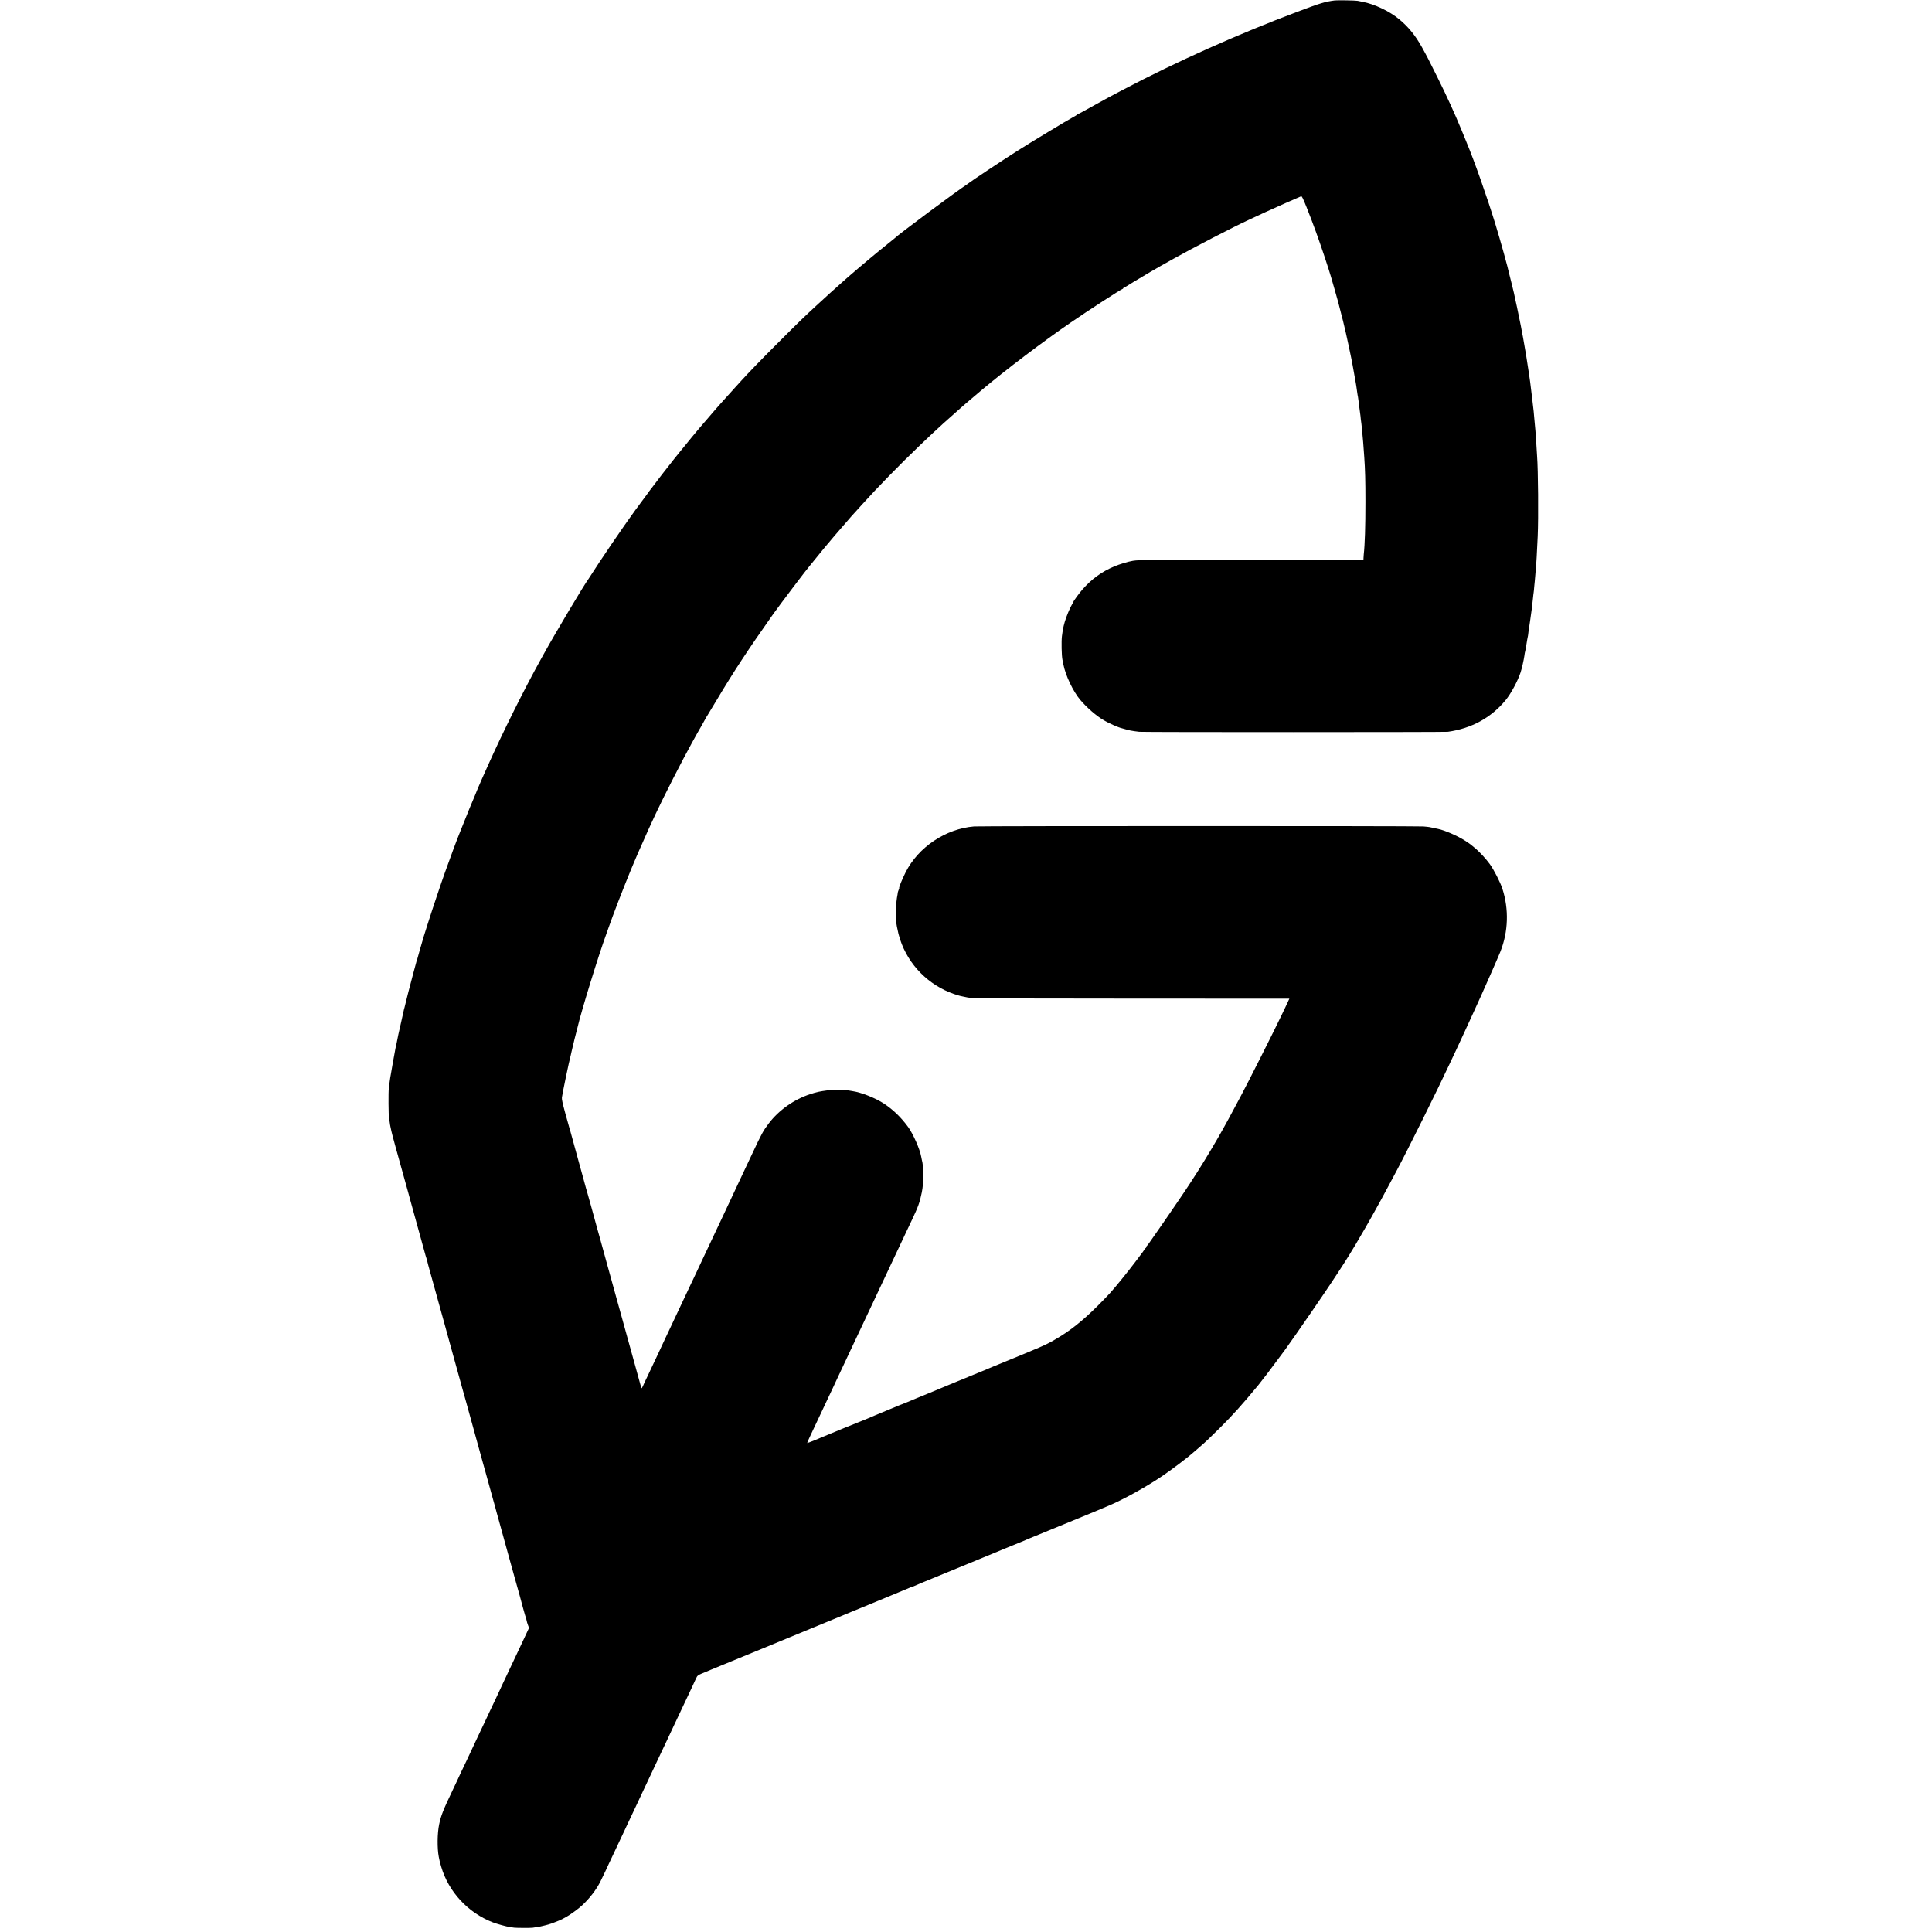
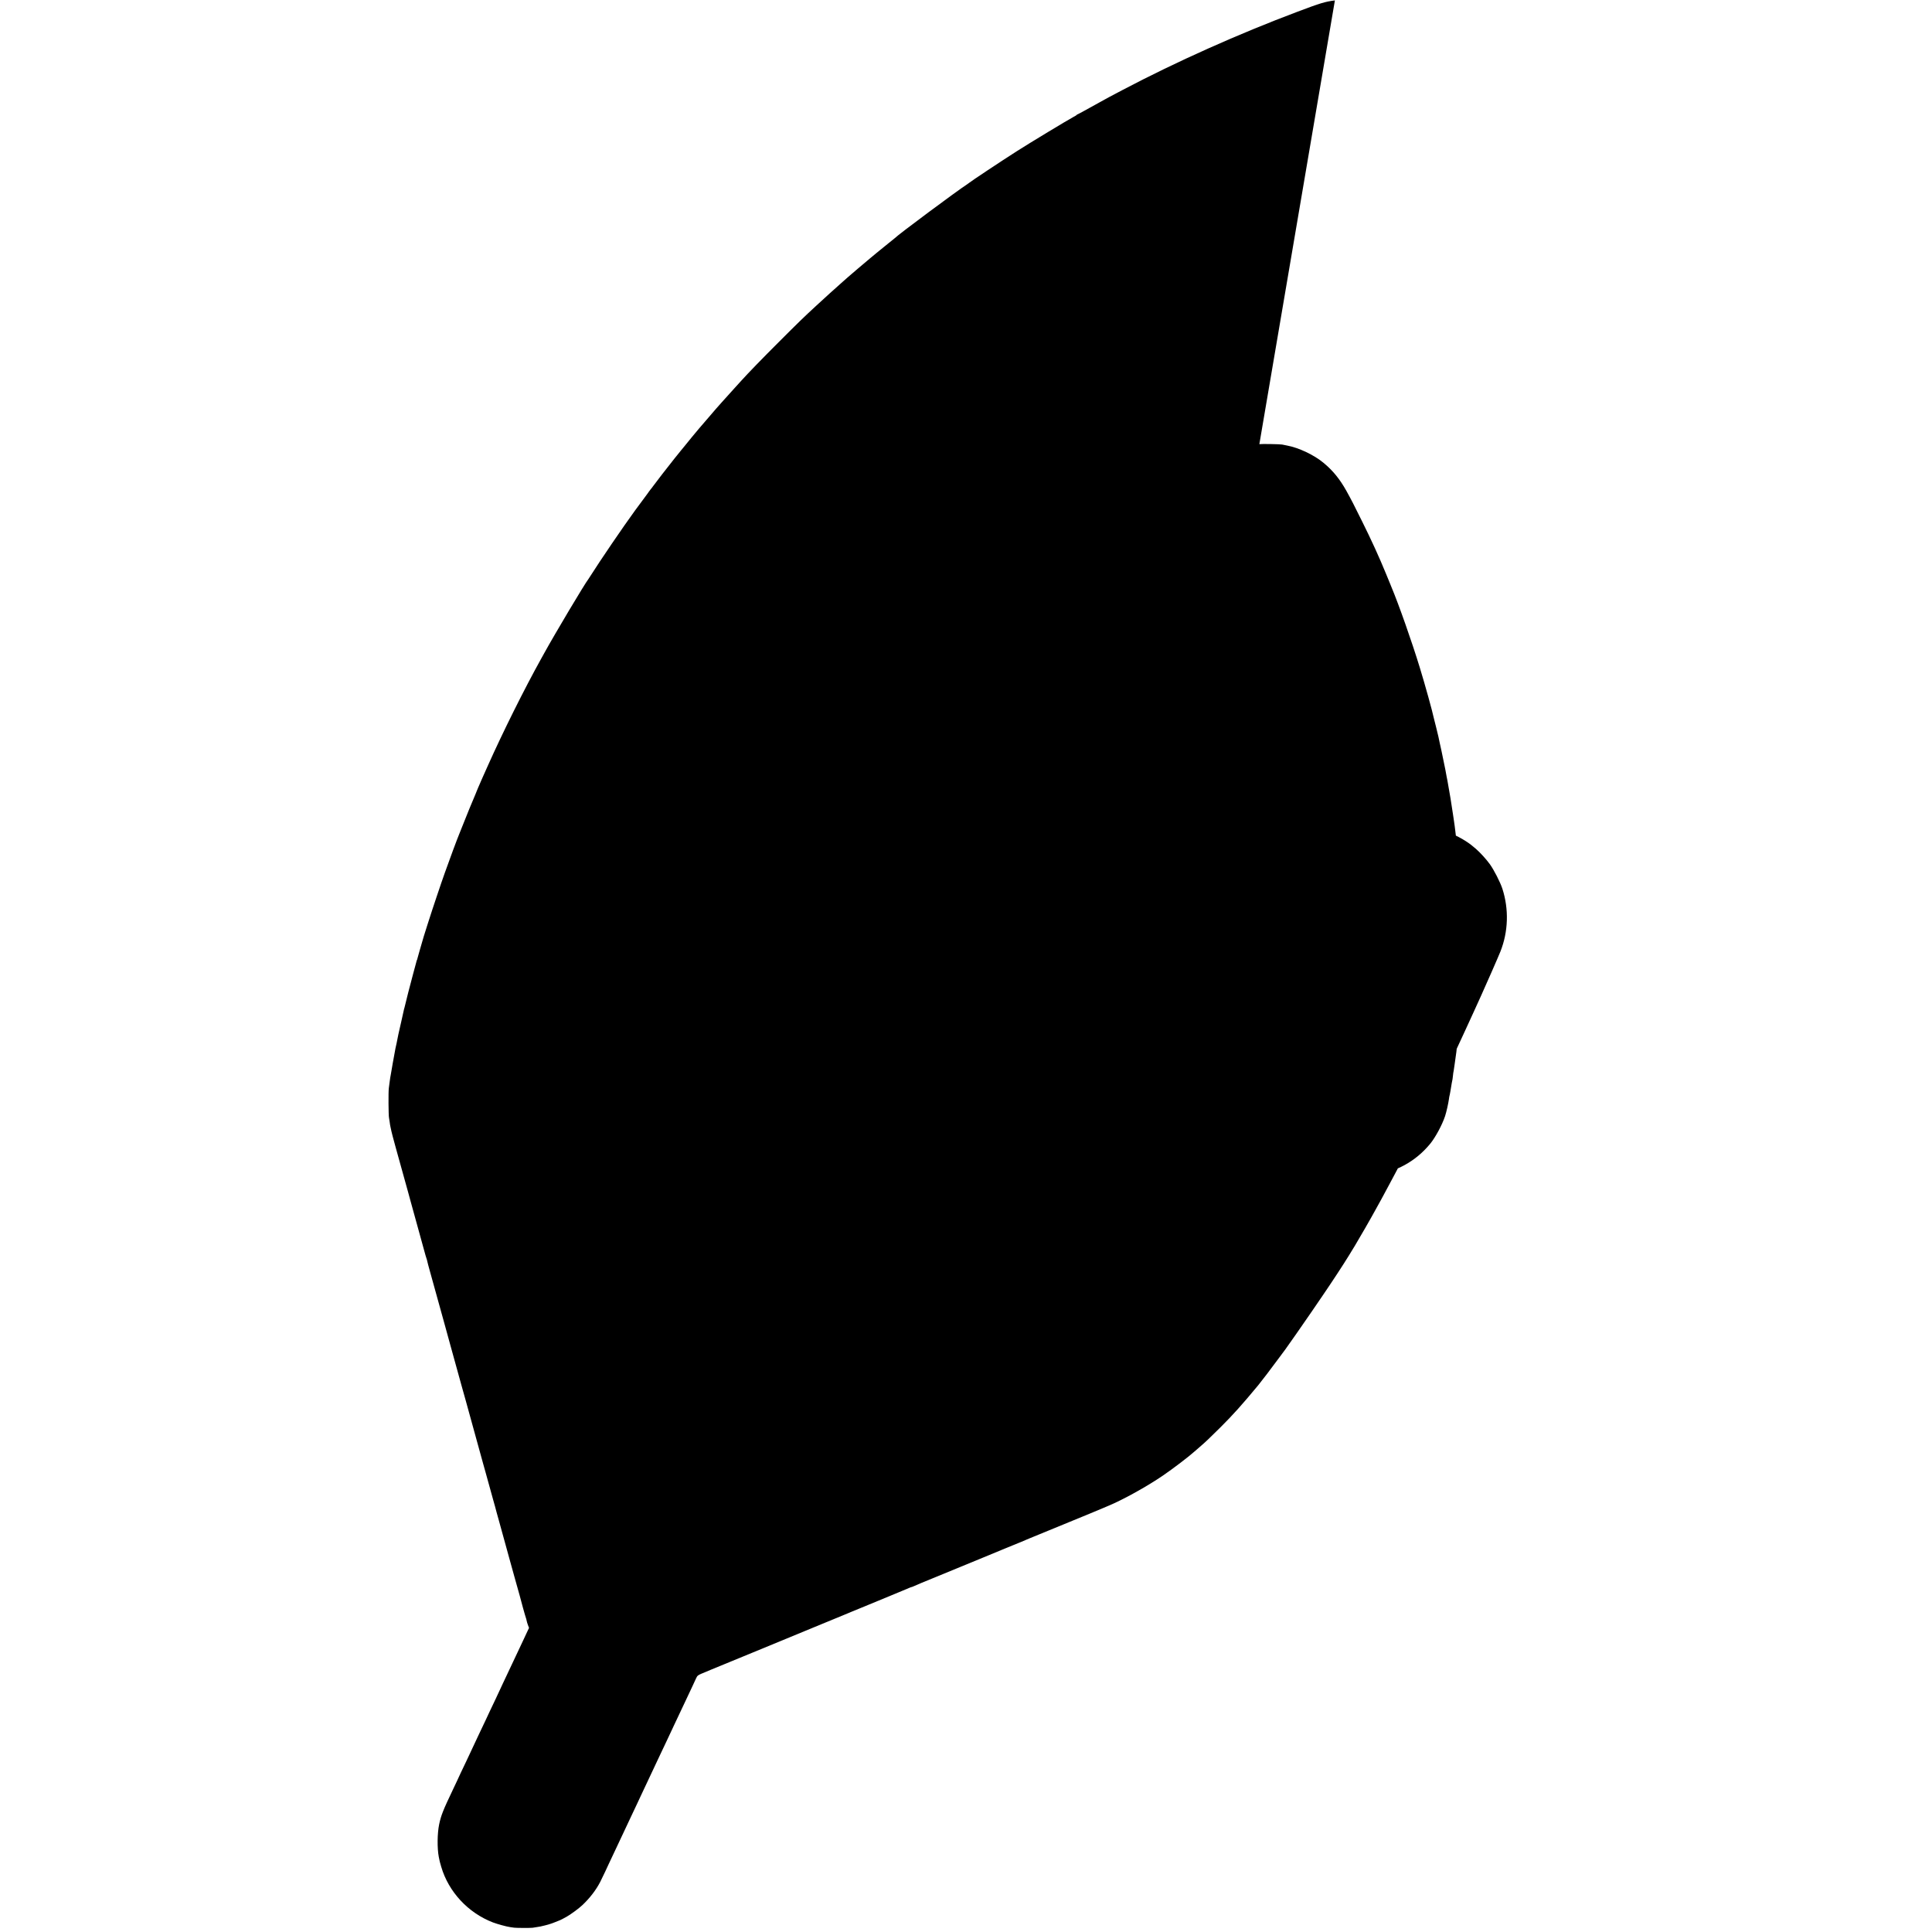
<svg xmlns="http://www.w3.org/2000/svg" version="1.0" width="3344pt" height="3344pt" viewBox="0 0 3344 3344" preserveAspectRatio="xMidYMid meet">
  <g transform="translate(0,3344) scale(0.1,-0.1)" fill="#000000" stroke="none">
-     <path d="M23105 33433 c-174 -23 -247 -45 -645 -195 -1027 -386 -2100 -866 -3029 -1355 -215 -113 -277 -146 -306 -163 -16 -10 -64 -36 -105 -58 -41 -22 -140 -76 -219 -121 -79 -44 -148 -81 -152 -81 -4 0 -9 -3 -11 -7 -1 -5 -28 -21 -58 -37 -106 -57 -747 -444 -985 -596 -260 -166 -788 -516 -821 -545 -6 -5 -20 -15 -30 -22 -176 -113 -1208 -881 -1254 -933 -3 -3 -59 -48 -125 -101 -66 -52 -152 -122 -191 -155 -39 -32 -93 -77 -119 -99 -71 -58 -333 -282 -381 -324 -22 -20 -73 -65 -114 -101 -41 -36 -85 -76 -99 -89 -15 -12 -55 -49 -91 -81 -76 -68 -89 -80 -234 -214 -225 -207 -309 -289 -651 -631 -292 -291 -533 -540 -656 -676 -13 -15 -62 -69 -109 -120 -88 -97 -130 -143 -221 -245 -87 -97 -108 -121 -243 -279 -71 -82 -140 -164 -155 -180 -14 -17 -46 -55 -71 -85 -25 -30 -47 -57 -50 -60 -3 -3 -33 -39 -65 -80 -33 -41 -62 -77 -65 -80 -4 -3 -33 -39 -66 -80 -32 -41 -63 -80 -69 -86 -5 -6 -21 -25 -35 -43 -14 -19 -37 -47 -51 -65 -42 -50 -302 -387 -329 -426 -13 -19 -30 -41 -38 -49 -7 -8 -21 -26 -30 -40 -9 -14 -23 -33 -29 -41 -12 -15 -139 -186 -211 -285 -205 -281 -611 -878 -770 -1130 -17 -27 -35 -54 -39 -60 -59 -73 -581 -949 -763 -1280 -18 -33 -41 -73 -50 -90 -298 -536 -667 -1278 -927 -1860 -46 -104 -94 -210 -105 -235 -11 -25 -23 -54 -28 -65 -4 -11 -20 -46 -34 -78 -14 -32 -26 -60 -26 -63 0 -3 -9 -25 -20 -50 -28 -61 -177 -424 -229 -559 -24 -60 -47 -119 -52 -130 -30 -70 -177 -465 -249 -670 -23 -66 -44 -127 -47 -135 -3 -8 -7 -19 -9 -25 -2 -5 -42 -122 -88 -260 -87 -256 -240 -735 -251 -785 -2 -8 -20 -71 -40 -138 -20 -68 -38 -133 -40 -143 -2 -10 -6 -23 -9 -27 -3 -5 -7 -19 -10 -33 -3 -13 -27 -105 -55 -204 -45 -164 -136 -521 -146 -570 -2 -11 -4 -20 -5 -20 -1 0 -3 -7 -5 -15 -1 -8 -24 -107 -49 -220 -26 -113 -49 -214 -51 -225 -4 -18 -18 -85 -31 -155 -3 -14 -7 -32 -9 -40 -2 -8 -7 -28 -10 -45 -2 -16 -7 -41 -10 -55 -11 -55 -65 -358 -70 -395 -4 -22 -8 -47 -10 -55 -2 -8 -7 -40 -10 -70 -3 -30 -10 -82 -15 -115 -9 -60 -6 -471 3 -511 3 -12 8 -45 12 -75 3 -30 10 -70 15 -89 5 -19 12 -51 15 -70 7 -39 100 -379 285 -1040 16 -58 36 -132 45 -165 73 -267 124 -450 156 -565 10 -36 40 -147 68 -247 27 -101 52 -187 55 -191 3 -5 7 -21 10 -36 3 -15 25 -101 50 -189 25 -89 62 -220 81 -292 57 -207 59 -212 165 -595 56 -201 106 -381 110 -400 8 -33 165 -601 195 -705 8 -27 38 -133 66 -235 50 -182 227 -824 295 -1070 19 -69 41 -147 49 -175 13 -46 97 -349 130 -470 7 -27 23 -84 35 -125 12 -41 23 -84 25 -94 3 -10 20 -73 39 -140 51 -184 123 -444 141 -511 19 -71 19 -71 44 -160 11 -38 49 -178 86 -310 36 -132 70 -254 76 -271 5 -17 11 -40 14 -50 7 -36 105 -387 110 -394 2 -4 7 -21 10 -39 3 -18 14 -53 24 -80 l18 -47 -26 -55 c-14 -30 -49 -106 -79 -169 -89 -188 -132 -280 -172 -365 -36 -78 -66 -140 -176 -373 -30 -62 -54 -114 -54 -116 0 -2 -32 -69 -70 -150 -39 -80 -86 -180 -105 -221 -19 -41 -51 -109 -70 -150 -19 -41 -66 -141 -105 -221 -38 -81 -70 -148 -70 -149 0 -2 -30 -65 -66 -141 -36 -77 -77 -164 -91 -194 -15 -30 -57 -120 -95 -199 -37 -79 -68 -145 -68 -147 0 -2 -31 -68 -69 -146 -169 -354 -208 -451 -240 -606 -32 -155 -35 -411 -6 -562 14 -71 18 -92 42 -170 127 -434 464 -797 893 -963 76 -29 235 -73 300 -82 25 -3 56 -8 70 -10 35 -5 290 -6 320 -1 14 2 48 8 75 12 28 4 55 8 60 10 119 27 161 39 241 70 53 20 113 45 133 56 20 11 54 30 76 41 65 35 219 148 276 203 130 123 236 262 307 399 31 61 152 315 152 320 0 2 34 74 76 161 42 88 85 179 96 204 11 25 51 110 89 189 38 79 69 145 69 147 0 1 36 78 80 170 44 91 80 167 80 169 0 1 28 61 61 131 76 159 209 443 256 544 19 41 55 118 80 170 25 52 62 131 83 175 21 44 54 114 73 155 19 41 56 120 82 175 72 153 115 244 203 430 44 94 98 208 120 255 22 47 49 106 61 132 23 51 28 54 171 112 36 15 74 31 85 36 11 5 175 73 365 150 322 132 487 200 535 220 80 34 737 305 865 357 74 30 149 61 165 68 38 17 160 67 350 144 83 34 159 66 170 71 11 4 61 25 110 45 50 20 126 52 170 70 44 19 118 49 165 68 91 37 246 101 295 122 17 7 71 29 120 50 50 20 104 43 122 51 17 8 34 14 38 14 4 0 23 7 43 16 78 35 164 71 327 137 171 70 791 324 880 362 44 18 213 88 375 155 162 66 304 124 315 129 11 5 38 16 60 26 22 9 49 20 60 25 18 8 471 194 670 275 210 86 553 227 580 240 17 7 59 25 95 40 260 108 664 332 945 523 176 120 453 331 550 419 11 10 52 45 90 78 93 79 178 160 354 335 226 225 372 388 660 735 48 58 233 300 339 445 67 91 126 170 130 175 20 25 348 495 457 655 66 96 155 227 198 290 149 218 344 515 441 673 117 191 128 209 163 271 16 27 33 56 38 65 17 27 147 252 185 321 20 36 49 86 63 113 59 104 173 313 257 472 21 39 75 140 120 225 189 353 716 1416 920 1855 15 33 71 151 124 263 53 112 96 205 96 207 0 1 22 49 49 106 27 57 95 205 151 329 56 124 112 248 125 275 80 175 304 686 335 765 137 345 149 734 34 1089 -37 113 -145 324 -216 423 -64 88 -171 206 -244 268 -81 69 -93 79 -180 136 -133 86 -356 184 -477 208 -23 5 -105 22 -147 31 -14 2 -61 8 -105 11 -110 9 -7669 9 -7775 0 -490 -40 -964 -357 -1184 -792 -59 -117 -123 -274 -111 -274 2 0 -3 -17 -12 -37 -8 -21 -14 -39 -13 -41 1 -1 -1 -15 -4 -30 -35 -170 -40 -422 -11 -562 22 -112 31 -145 55 -220 143 -439 494 -794 935 -945 44 -15 89 -29 100 -31 11 -2 31 -6 45 -10 64 -15 110 -23 175 -30 39 -4 1288 -8 2776 -8 l2706 -1 -23 -50 c-12 -27 -36 -77 -52 -111 -17 -33 -49 -101 -72 -150 -102 -217 -581 -1166 -685 -1359 -18 -33 -54 -100 -80 -150 -27 -49 -60 -112 -75 -140 -15 -27 -47 -86 -70 -130 -249 -460 -558 -964 -869 -1415 -40 -58 -106 -154 -147 -215 -42 -60 -106 -155 -145 -210 -38 -55 -77 -111 -87 -125 -94 -137 -158 -226 -164 -228 -4 -2 -8 -10 -8 -18 0 -8 -4 -14 -8 -14 -4 0 -15 -12 -24 -27 -9 -16 -24 -37 -32 -48 -9 -11 -68 -90 -132 -175 -123 -163 -331 -420 -430 -530 -32 -36 -130 -137 -218 -225 -268 -267 -483 -436 -746 -587 -167 -95 -190 -105 -1055 -459 -93 -39 -183 -76 -200 -84 -16 -7 -82 -34 -145 -59 -63 -26 -124 -51 -135 -56 -11 -5 -72 -30 -135 -55 -63 -25 -128 -52 -145 -60 -16 -8 -147 -62 -290 -121 -143 -58 -273 -112 -290 -119 -96 -41 -231 -97 -240 -99 -5 -2 -21 -8 -35 -13 -14 -6 -128 -54 -255 -106 -126 -52 -256 -106 -288 -121 -31 -14 -61 -26 -65 -27 -14 -3 -716 -290 -757 -309 -57 -27 -239 -99 -243 -96 -2 2 13 39 34 83 20 43 53 114 74 158 21 44 56 119 79 167 40 86 81 174 160 340 21 46 64 136 95 201 31 65 56 120 56 121 0 2 36 78 80 170 44 91 80 168 80 170 0 2 29 64 64 137 119 250 158 334 233 494 41 88 92 196 113 240 39 83 95 201 160 340 21 44 60 127 87 185 85 178 123 260 240 510 19 41 58 122 85 180 28 58 64 134 80 170 17 36 58 121 90 190 111 233 138 308 173 480 36 174 36 444 0 570 -2 8 -7 31 -10 50 -22 128 -140 396 -227 515 -125 170 -257 297 -418 404 -146 96 -392 194 -545 216 -23 3 -52 8 -65 11 -45 9 -295 11 -360 3 -147 -20 -191 -29 -304 -66 -280 -90 -545 -277 -720 -508 -96 -126 -126 -182 -291 -535 -40 -85 -93 -198 -118 -250 -24 -52 -60 -129 -80 -170 -19 -41 -90 -192 -157 -335 -67 -143 -140 -298 -162 -345 -22 -47 -60 -128 -85 -180 -25 -52 -79 -167 -120 -255 -41 -88 -98 -207 -125 -265 -50 -105 -91 -192 -143 -305 -15 -33 -55 -116 -88 -185 -55 -117 -73 -155 -161 -342 -18 -40 -63 -135 -100 -212 -36 -76 -66 -140 -66 -141 0 -2 -36 -78 -80 -169 -44 -92 -80 -169 -80 -171 0 -2 -26 -59 -59 -127 -32 -68 -75 -159 -96 -203 -21 -44 -62 -132 -92 -195 -31 -63 -64 -135 -74 -159 -11 -24 -22 -42 -24 -39 -3 3 -12 30 -20 61 -22 82 -39 146 -79 287 -19 69 -76 274 -126 455 -50 182 -97 353 -105 380 -8 28 -30 109 -50 180 -19 72 -42 153 -50 180 -15 53 -18 65 -170 615 -52 190 -107 388 -121 440 -15 52 -35 124 -45 160 -55 204 -170 620 -179 647 -6 18 -13 40 -15 50 -2 10 -31 117 -65 238 -34 121 -63 227 -65 235 -2 8 -15 58 -30 110 -35 126 -48 174 -85 310 -17 63 -35 129 -41 145 -5 17 -38 136 -74 265 -48 177 -63 245 -59 275 13 90 125 631 154 735 5 19 12 49 15 67 3 18 26 112 50 210 25 98 48 186 50 195 64 279 367 1261 500 1623 14 39 32 88 39 110 21 63 120 329 171 460 58 150 193 490 211 530 34 81 44 105 69 165 15 36 42 99 60 140 171 388 200 452 297 659 149 319 470 948 633 1241 92 167 101 183 174 309 39 68 71 126 71 128 0 2 8 16 19 31 10 15 87 142 170 282 294 492 533 857 975 1483 104 147 602 805 626 827 3 3 52 64 110 135 93 116 166 205 319 385 75 88 259 301 303 350 23 25 60 65 82 90 23 25 63 70 90 100 275 305 656 695 1006 1030 170 162 250 238 405 379 65 58 297 265 334 297 19 16 53 45 75 65 34 29 132 113 261 221 423 355 1055 834 1540 1167 295 203 878 581 896 581 5 0 9 4 9 9 0 5 8 11 18 14 9 4 49 26 87 51 39 25 111 69 160 97 50 29 144 85 210 125 66 39 147 86 180 104 33 18 130 73 216 121 337 189 1051 559 1312 678 90 42 174 80 282 131 128 60 584 261 616 273 13 4 31 -32 93 -186 123 -311 202 -529 310 -852 44 -131 108 -332 112 -350 2 -5 29 -102 62 -215 33 -113 62 -216 65 -230 3 -14 22 -88 42 -165 20 -77 38 -147 40 -155 2 -8 10 -42 18 -75 28 -106 136 -612 150 -700 8 -50 48 -272 53 -297 2 -13 6 -36 9 -53 2 -16 9 -64 15 -105 6 -41 12 -82 15 -90 2 -8 6 -40 10 -71 3 -31 7 -65 9 -75 2 -11 7 -44 10 -75 4 -31 8 -65 10 -75 2 -11 7 -50 10 -89 4 -38 9 -77 11 -85 2 -8 6 -51 10 -95 8 -96 13 -153 20 -220 4 -46 8 -96 19 -260 15 -218 20 -400 20 -770 0 -431 -10 -744 -29 -910 -2 -16 -4 -44 -4 -60 l-1 -30 -1897 0 c-1734 -1 -1986 -3 -2093 -21 -85 -14 -233 -59 -325 -98 -218 -92 -392 -219 -551 -401 -56 -65 -154 -198 -154 -210 0 -3 -10 -22 -23 -43 -35 -55 -105 -224 -128 -308 -27 -99 -31 -118 -48 -244 -11 -86 -6 -341 9 -410 6 -30 13 -66 16 -80 37 -190 168 -467 291 -612 116 -137 275 -275 408 -354 87 -52 254 -126 315 -139 3 -1 25 -7 50 -14 42 -12 55 -16 98 -25 30 -6 95 -16 152 -22 75 -8 5283 -7 5340 0 412 58 751 244 1003 551 90 110 207 328 256 476 24 73 56 217 67 294 3 28 8 52 9 55 4 6 28 144 40 224 3 21 7 41 9 45 2 3 7 37 11 76 4 38 8 72 10 75 1 3 6 28 9 55 4 28 9 61 11 75 5 32 23 163 30 215 4 37 7 64 21 190 2 28 7 61 9 75 3 14 7 59 10 100 3 41 8 86 10 100 2 14 6 66 10 115 3 50 8 106 10 125 7 57 17 237 31 540 14 316 8 1144 -11 1390 -2 25 -6 97 -10 160 -4 63 -8 135 -10 160 -2 25 -6 79 -9 120 -3 41 -9 100 -12 130 -3 30 -7 80 -10 110 -2 30 -6 71 -8 90 -5 33 -12 98 -21 180 -2 19 -7 58 -10 85 -10 81 -12 96 -20 165 -4 36 -8 72 -10 80 -1 8 -6 40 -10 70 -4 30 -9 64 -11 75 -2 10 -6 37 -9 60 -3 22 -13 83 -21 135 -8 52 -17 111 -20 130 -11 70 -45 266 -54 310 -5 25 -12 56 -14 70 -4 24 -15 88 -22 120 -11 57 -56 277 -68 330 -8 36 -22 99 -31 140 -9 41 -19 86 -21 100 -3 14 -21 88 -40 165 -20 77 -37 147 -39 155 -25 120 -151 575 -243 875 -140 458 -367 1101 -495 1405 -6 14 -11 27 -12 30 -2 6 -3 9 -78 190 -118 288 -252 581 -413 905 -151 306 -182 365 -273 530 -113 202 -231 348 -391 481 -165 139 -434 266 -636 303 -32 6 -70 14 -84 17 -30 7 -352 13 -395 7z" />
+     <path d="M23105 33433 c-174 -23 -247 -45 -645 -195 -1027 -386 -2100 -866 -3029 -1355 -215 -113 -277 -146 -306 -163 -16 -10 -64 -36 -105 -58 -41 -22 -140 -76 -219 -121 -79 -44 -148 -81 -152 -81 -4 0 -9 -3 -11 -7 -1 -5 -28 -21 -58 -37 -106 -57 -747 -444 -985 -596 -260 -166 -788 -516 -821 -545 -6 -5 -20 -15 -30 -22 -176 -113 -1208 -881 -1254 -933 -3 -3 -59 -48 -125 -101 -66 -52 -152 -122 -191 -155 -39 -32 -93 -77 -119 -99 -71 -58 -333 -282 -381 -324 -22 -20 -73 -65 -114 -101 -41 -36 -85 -76 -99 -89 -15 -12 -55 -49 -91 -81 -76 -68 -89 -80 -234 -214 -225 -207 -309 -289 -651 -631 -292 -291 -533 -540 -656 -676 -13 -15 -62 -69 -109 -120 -88 -97 -130 -143 -221 -245 -87 -97 -108 -121 -243 -279 -71 -82 -140 -164 -155 -180 -14 -17 -46 -55 -71 -85 -25 -30 -47 -57 -50 -60 -3 -3 -33 -39 -65 -80 -33 -41 -62 -77 -65 -80 -4 -3 -33 -39 -66 -80 -32 -41 -63 -80 -69 -86 -5 -6 -21 -25 -35 -43 -14 -19 -37 -47 -51 -65 -42 -50 -302 -387 -329 -426 -13 -19 -30 -41 -38 -49 -7 -8 -21 -26 -30 -40 -9 -14 -23 -33 -29 -41 -12 -15 -139 -186 -211 -285 -205 -281 -611 -878 -770 -1130 -17 -27 -35 -54 -39 -60 -59 -73 -581 -949 -763 -1280 -18 -33 -41 -73 -50 -90 -298 -536 -667 -1278 -927 -1860 -46 -104 -94 -210 -105 -235 -11 -25 -23 -54 -28 -65 -4 -11 -20 -46 -34 -78 -14 -32 -26 -60 -26 -63 0 -3 -9 -25 -20 -50 -28 -61 -177 -424 -229 -559 -24 -60 -47 -119 -52 -130 -30 -70 -177 -465 -249 -670 -23 -66 -44 -127 -47 -135 -3 -8 -7 -19 -9 -25 -2 -5 -42 -122 -88 -260 -87 -256 -240 -735 -251 -785 -2 -8 -20 -71 -40 -138 -20 -68 -38 -133 -40 -143 -2 -10 -6 -23 -9 -27 -3 -5 -7 -19 -10 -33 -3 -13 -27 -105 -55 -204 -45 -164 -136 -521 -146 -570 -2 -11 -4 -20 -5 -20 -1 0 -3 -7 -5 -15 -1 -8 -24 -107 -49 -220 -26 -113 -49 -214 -51 -225 -4 -18 -18 -85 -31 -155 -3 -14 -7 -32 -9 -40 -2 -8 -7 -28 -10 -45 -2 -16 -7 -41 -10 -55 -11 -55 -65 -358 -70 -395 -4 -22 -8 -47 -10 -55 -2 -8 -7 -40 -10 -70 -3 -30 -10 -82 -15 -115 -9 -60 -6 -471 3 -511 3 -12 8 -45 12 -75 3 -30 10 -70 15 -89 5 -19 12 -51 15 -70 7 -39 100 -379 285 -1040 16 -58 36 -132 45 -165 73 -267 124 -450 156 -565 10 -36 40 -147 68 -247 27 -101 52 -187 55 -191 3 -5 7 -21 10 -36 3 -15 25 -101 50 -189 25 -89 62 -220 81 -292 57 -207 59 -212 165 -595 56 -201 106 -381 110 -400 8 -33 165 -601 195 -705 8 -27 38 -133 66 -235 50 -182 227 -824 295 -1070 19 -69 41 -147 49 -175 13 -46 97 -349 130 -470 7 -27 23 -84 35 -125 12 -41 23 -84 25 -94 3 -10 20 -73 39 -140 51 -184 123 -444 141 -511 19 -71 19 -71 44 -160 11 -38 49 -178 86 -310 36 -132 70 -254 76 -271 5 -17 11 -40 14 -50 7 -36 105 -387 110 -394 2 -4 7 -21 10 -39 3 -18 14 -53 24 -80 l18 -47 -26 -55 c-14 -30 -49 -106 -79 -169 -89 -188 -132 -280 -172 -365 -36 -78 -66 -140 -176 -373 -30 -62 -54 -114 -54 -116 0 -2 -32 -69 -70 -150 -39 -80 -86 -180 -105 -221 -19 -41 -51 -109 -70 -150 -19 -41 -66 -141 -105 -221 -38 -81 -70 -148 -70 -149 0 -2 -30 -65 -66 -141 -36 -77 -77 -164 -91 -194 -15 -30 -57 -120 -95 -199 -37 -79 -68 -145 -68 -147 0 -2 -31 -68 -69 -146 -169 -354 -208 -451 -240 -606 -32 -155 -35 -411 -6 -562 14 -71 18 -92 42 -170 127 -434 464 -797 893 -963 76 -29 235 -73 300 -82 25 -3 56 -8 70 -10 35 -5 290 -6 320 -1 14 2 48 8 75 12 28 4 55 8 60 10 119 27 161 39 241 70 53 20 113 45 133 56 20 11 54 30 76 41 65 35 219 148 276 203 130 123 236 262 307 399 31 61 152 315 152 320 0 2 34 74 76 161 42 88 85 179 96 204 11 25 51 110 89 189 38 79 69 145 69 147 0 1 36 78 80 170 44 91 80 167 80 169 0 1 28 61 61 131 76 159 209 443 256 544 19 41 55 118 80 170 25 52 62 131 83 175 21 44 54 114 73 155 19 41 56 120 82 175 72 153 115 244 203 430 44 94 98 208 120 255 22 47 49 106 61 132 23 51 28 54 171 112 36 15 74 31 85 36 11 5 175 73 365 150 322 132 487 200 535 220 80 34 737 305 865 357 74 30 149 61 165 68 38 17 160 67 350 144 83 34 159 66 170 71 11 4 61 25 110 45 50 20 126 52 170 70 44 19 118 49 165 68 91 37 246 101 295 122 17 7 71 29 120 50 50 20 104 43 122 51 17 8 34 14 38 14 4 0 23 7 43 16 78 35 164 71 327 137 171 70 791 324 880 362 44 18 213 88 375 155 162 66 304 124 315 129 11 5 38 16 60 26 22 9 49 20 60 25 18 8 471 194 670 275 210 86 553 227 580 240 17 7 59 25 95 40 260 108 664 332 945 523 176 120 453 331 550 419 11 10 52 45 90 78 93 79 178 160 354 335 226 225 372 388 660 735 48 58 233 300 339 445 67 91 126 170 130 175 20 25 348 495 457 655 66 96 155 227 198 290 149 218 344 515 441 673 117 191 128 209 163 271 16 27 33 56 38 65 17 27 147 252 185 321 20 36 49 86 63 113 59 104 173 313 257 472 21 39 75 140 120 225 189 353 716 1416 920 1855 15 33 71 151 124 263 53 112 96 205 96 207 0 1 22 49 49 106 27 57 95 205 151 329 56 124 112 248 125 275 80 175 304 686 335 765 137 345 149 734 34 1089 -37 113 -145 324 -216 423 -64 88 -171 206 -244 268 -81 69 -93 79 -180 136 -133 86 -356 184 -477 208 -23 5 -105 22 -147 31 -14 2 -61 8 -105 11 -110 9 -7669 9 -7775 0 -490 -40 -964 -357 -1184 -792 -59 -117 -123 -274 -111 -274 2 0 -3 -17 -12 -37 -8 -21 -14 -39 -13 -41 1 -1 -1 -15 -4 -30 -35 -170 -40 -422 -11 -562 22 -112 31 -145 55 -220 143 -439 494 -794 935 -945 44 -15 89 -29 100 -31 11 -2 31 -6 45 -10 64 -15 110 -23 175 -30 39 -4 1288 -8 2776 -8 l2706 -1 -23 -50 l-1 -30 -1897 0 c-1734 -1 -1986 -3 -2093 -21 -85 -14 -233 -59 -325 -98 -218 -92 -392 -219 -551 -401 -56 -65 -154 -198 -154 -210 0 -3 -10 -22 -23 -43 -35 -55 -105 -224 -128 -308 -27 -99 -31 -118 -48 -244 -11 -86 -6 -341 9 -410 6 -30 13 -66 16 -80 37 -190 168 -467 291 -612 116 -137 275 -275 408 -354 87 -52 254 -126 315 -139 3 -1 25 -7 50 -14 42 -12 55 -16 98 -25 30 -6 95 -16 152 -22 75 -8 5283 -7 5340 0 412 58 751 244 1003 551 90 110 207 328 256 476 24 73 56 217 67 294 3 28 8 52 9 55 4 6 28 144 40 224 3 21 7 41 9 45 2 3 7 37 11 76 4 38 8 72 10 75 1 3 6 28 9 55 4 28 9 61 11 75 5 32 23 163 30 215 4 37 7 64 21 190 2 28 7 61 9 75 3 14 7 59 10 100 3 41 8 86 10 100 2 14 6 66 10 115 3 50 8 106 10 125 7 57 17 237 31 540 14 316 8 1144 -11 1390 -2 25 -6 97 -10 160 -4 63 -8 135 -10 160 -2 25 -6 79 -9 120 -3 41 -9 100 -12 130 -3 30 -7 80 -10 110 -2 30 -6 71 -8 90 -5 33 -12 98 -21 180 -2 19 -7 58 -10 85 -10 81 -12 96 -20 165 -4 36 -8 72 -10 80 -1 8 -6 40 -10 70 -4 30 -9 64 -11 75 -2 10 -6 37 -9 60 -3 22 -13 83 -21 135 -8 52 -17 111 -20 130 -11 70 -45 266 -54 310 -5 25 -12 56 -14 70 -4 24 -15 88 -22 120 -11 57 -56 277 -68 330 -8 36 -22 99 -31 140 -9 41 -19 86 -21 100 -3 14 -21 88 -40 165 -20 77 -37 147 -39 155 -25 120 -151 575 -243 875 -140 458 -367 1101 -495 1405 -6 14 -11 27 -12 30 -2 6 -3 9 -78 190 -118 288 -252 581 -413 905 -151 306 -182 365 -273 530 -113 202 -231 348 -391 481 -165 139 -434 266 -636 303 -32 6 -70 14 -84 17 -30 7 -352 13 -395 7z" />
  </g>
</svg>